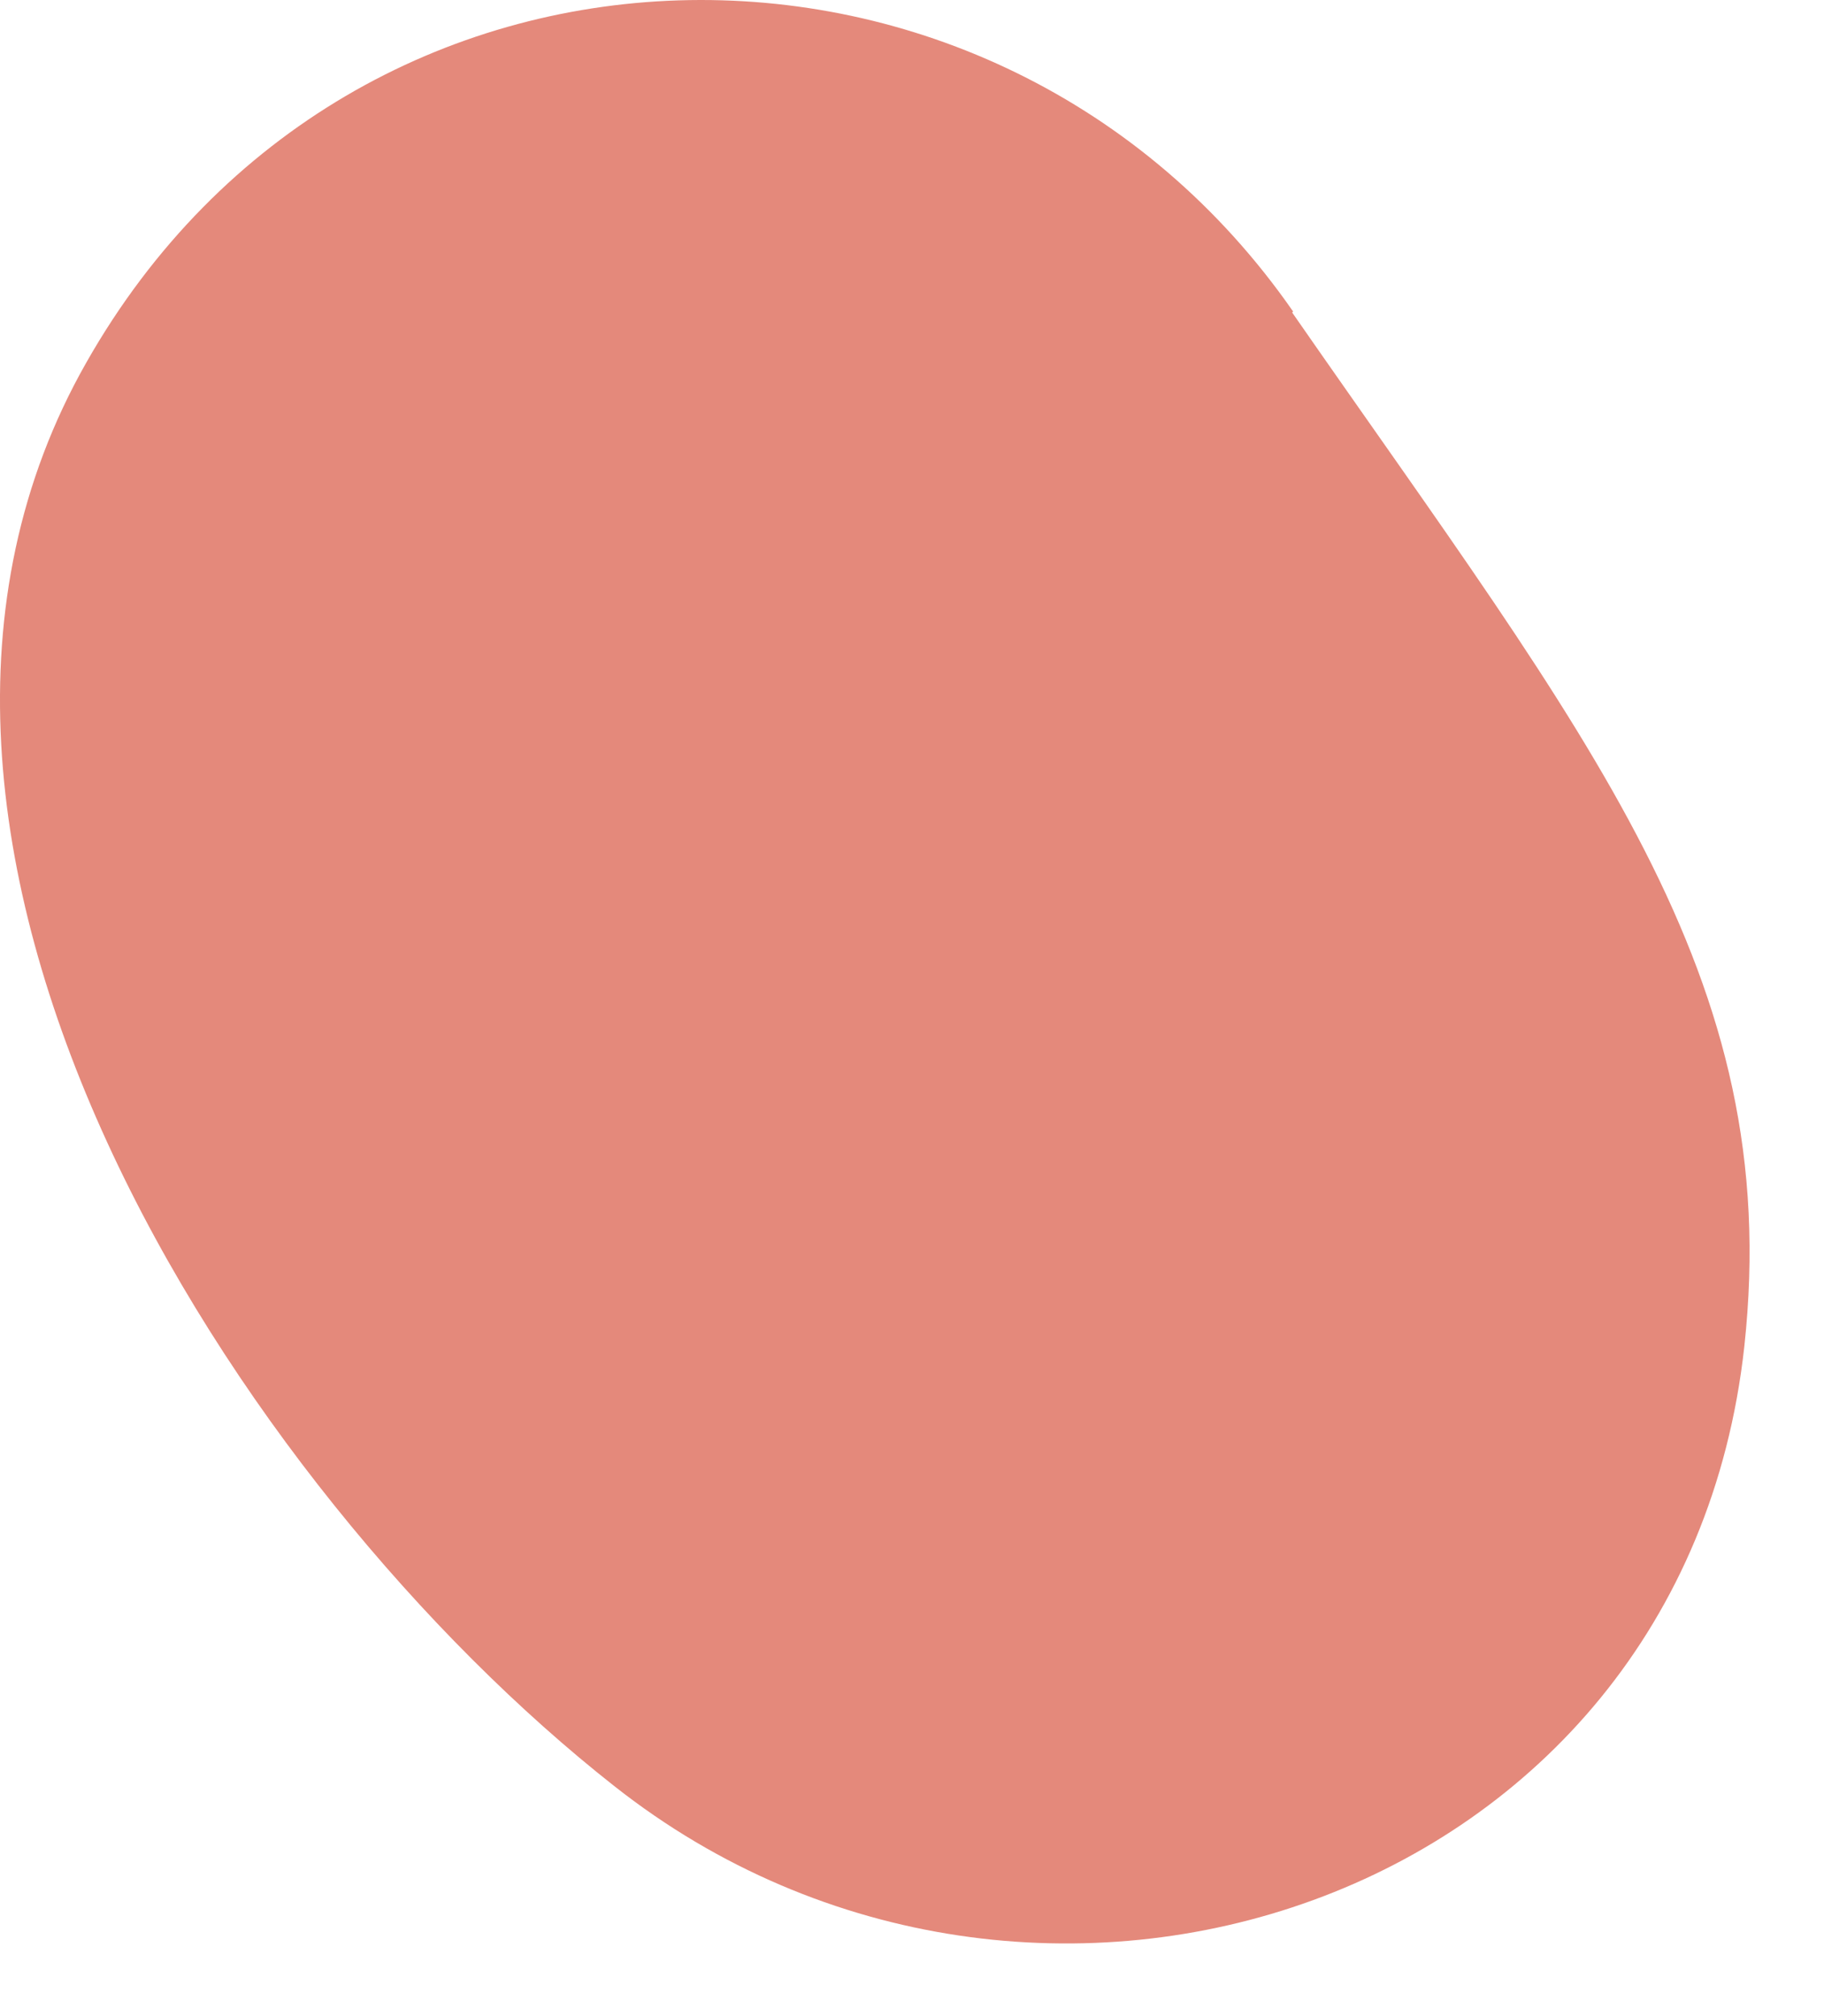
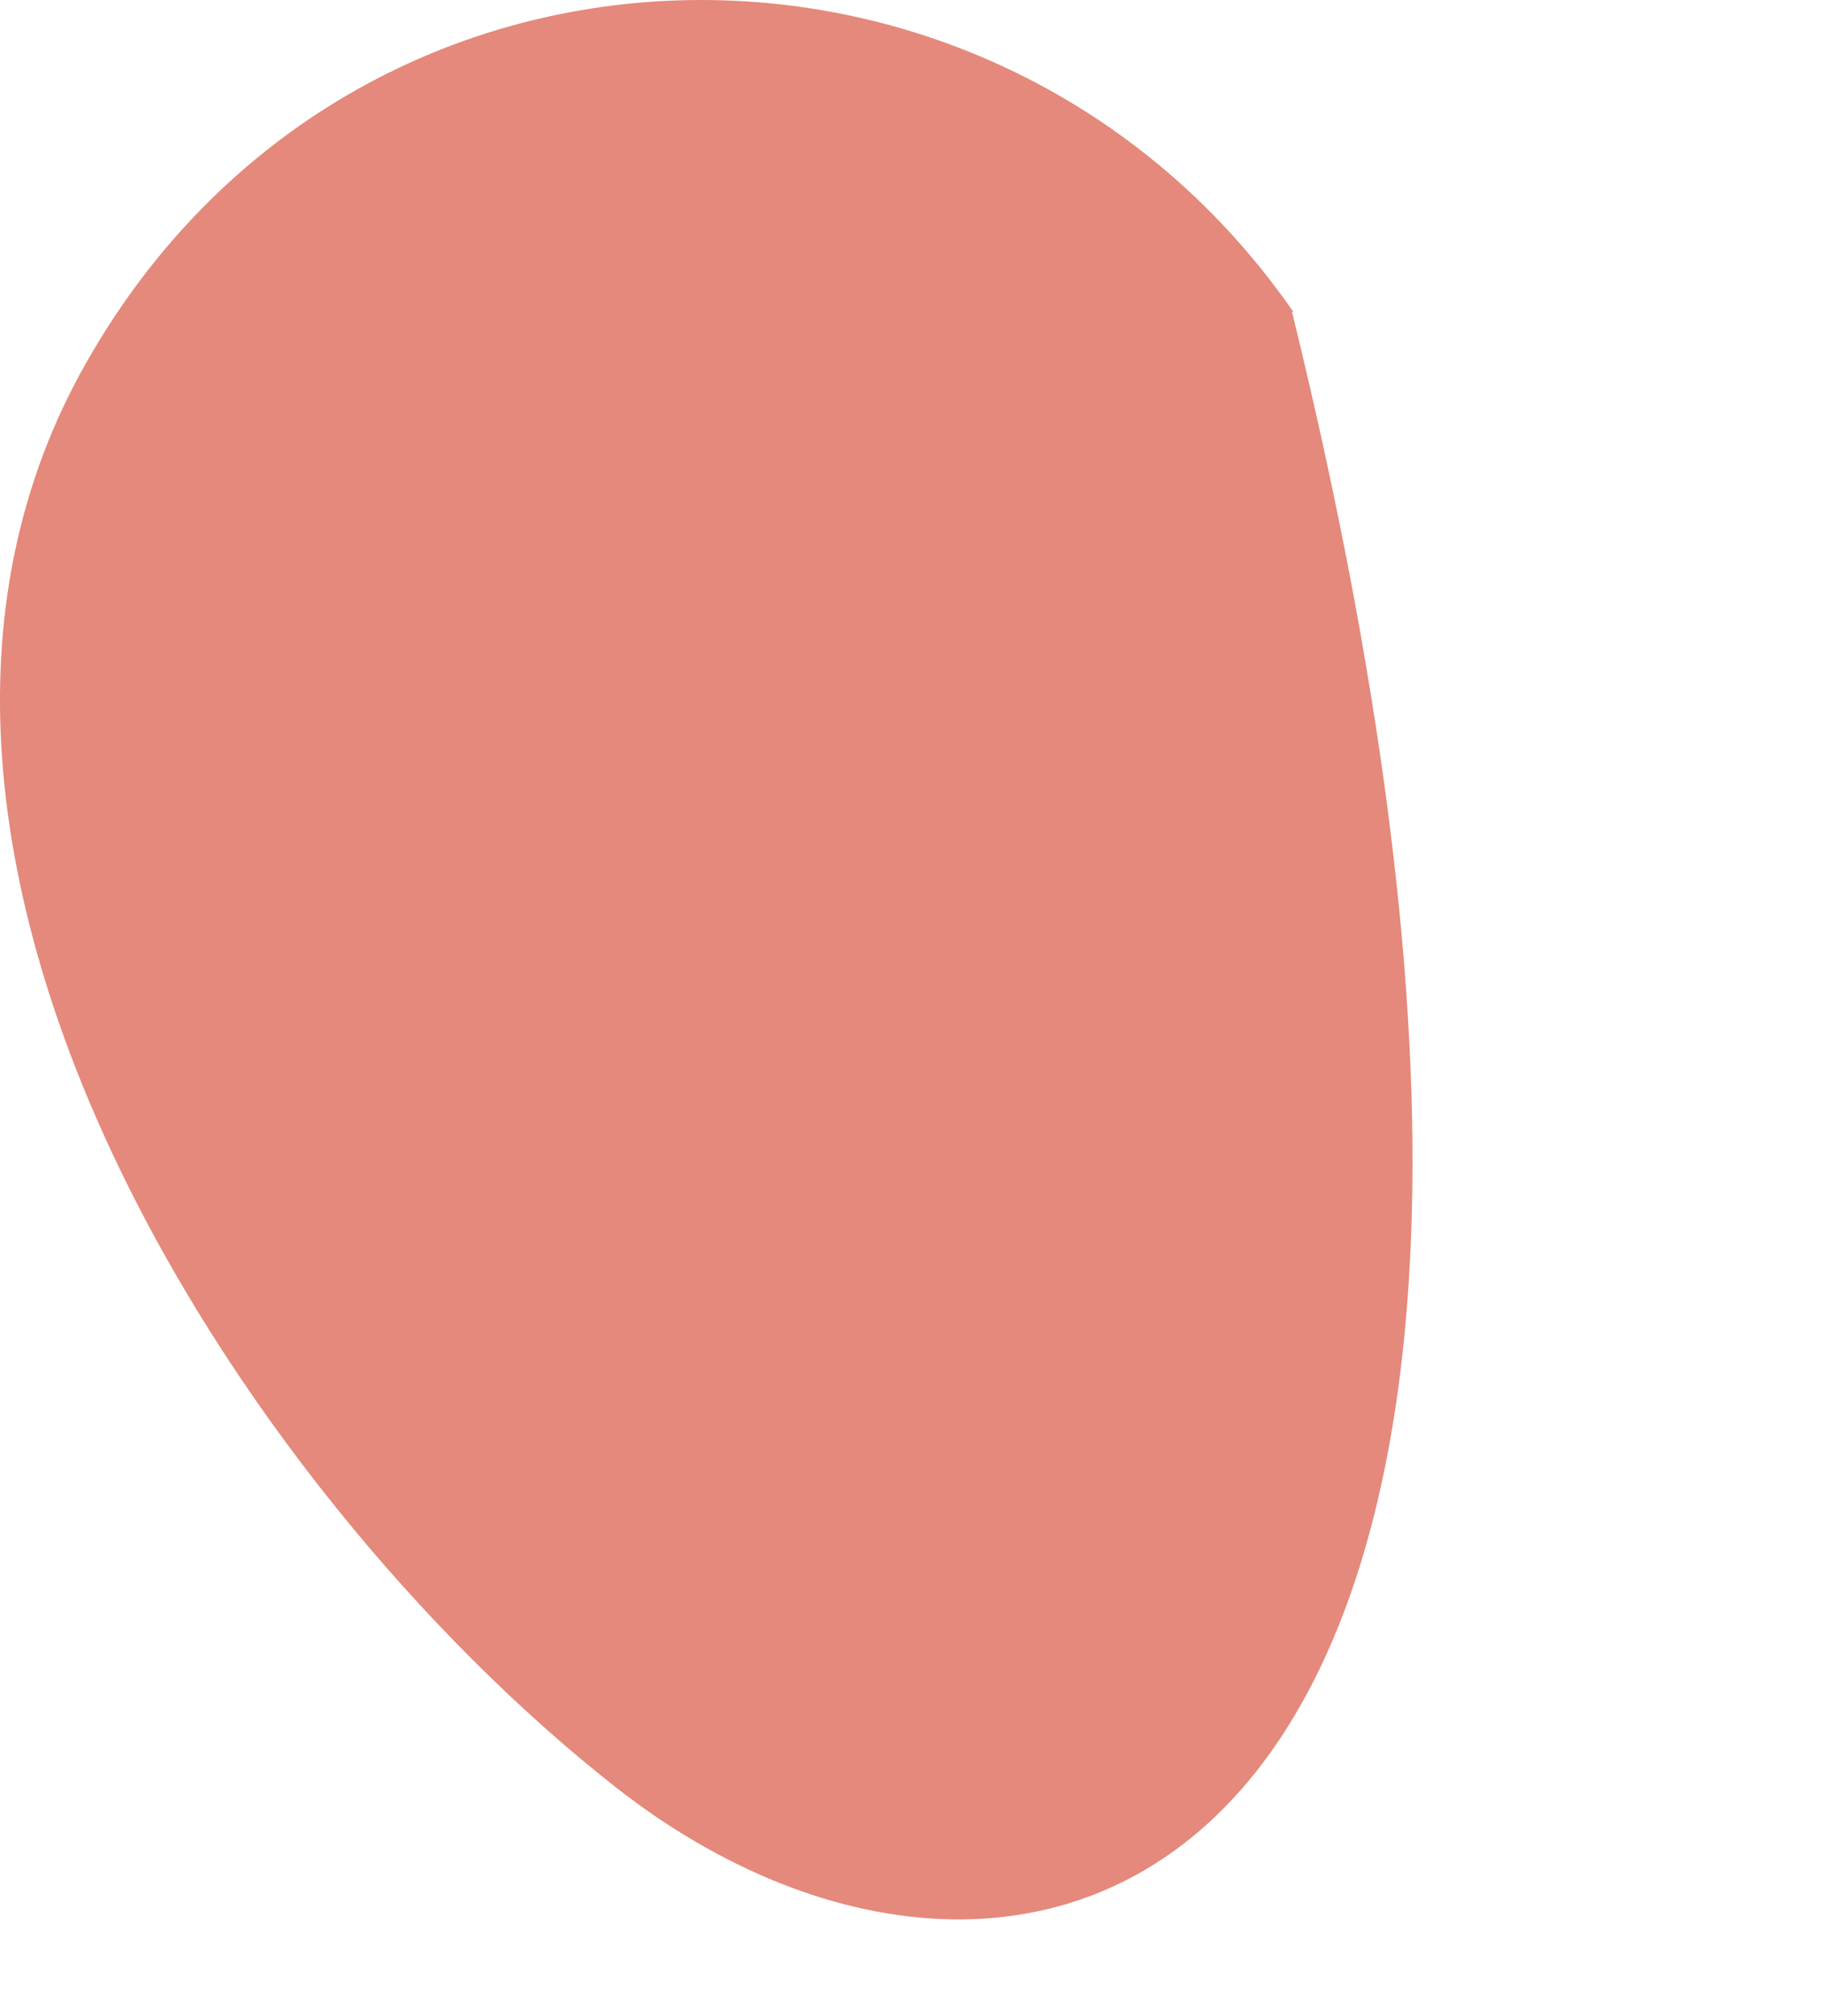
<svg xmlns="http://www.w3.org/2000/svg" fill="none" height="100%" overflow="visible" preserveAspectRatio="none" style="display: block;" viewBox="0 0 19 21" width="100%">
-   <path d="M13.46 3.255C16.55 7.705 18.59 10.155 18.17 14.025C17.53 19.855 10.76 22.045 6.4 18.605C2.47 15.515 -1.93 8.745 0.9 3.775C3.68 -1.125 10.38 -1.205 13.47 3.245L13.46 3.255Z" fill="#E4897B" id="Vector" />
+   <path d="M13.46 3.255C17.53 19.855 10.76 22.045 6.4 18.605C2.47 15.515 -1.93 8.745 0.9 3.775C3.68 -1.125 10.38 -1.205 13.47 3.245L13.46 3.255Z" fill="#E4897B" id="Vector" />
</svg>